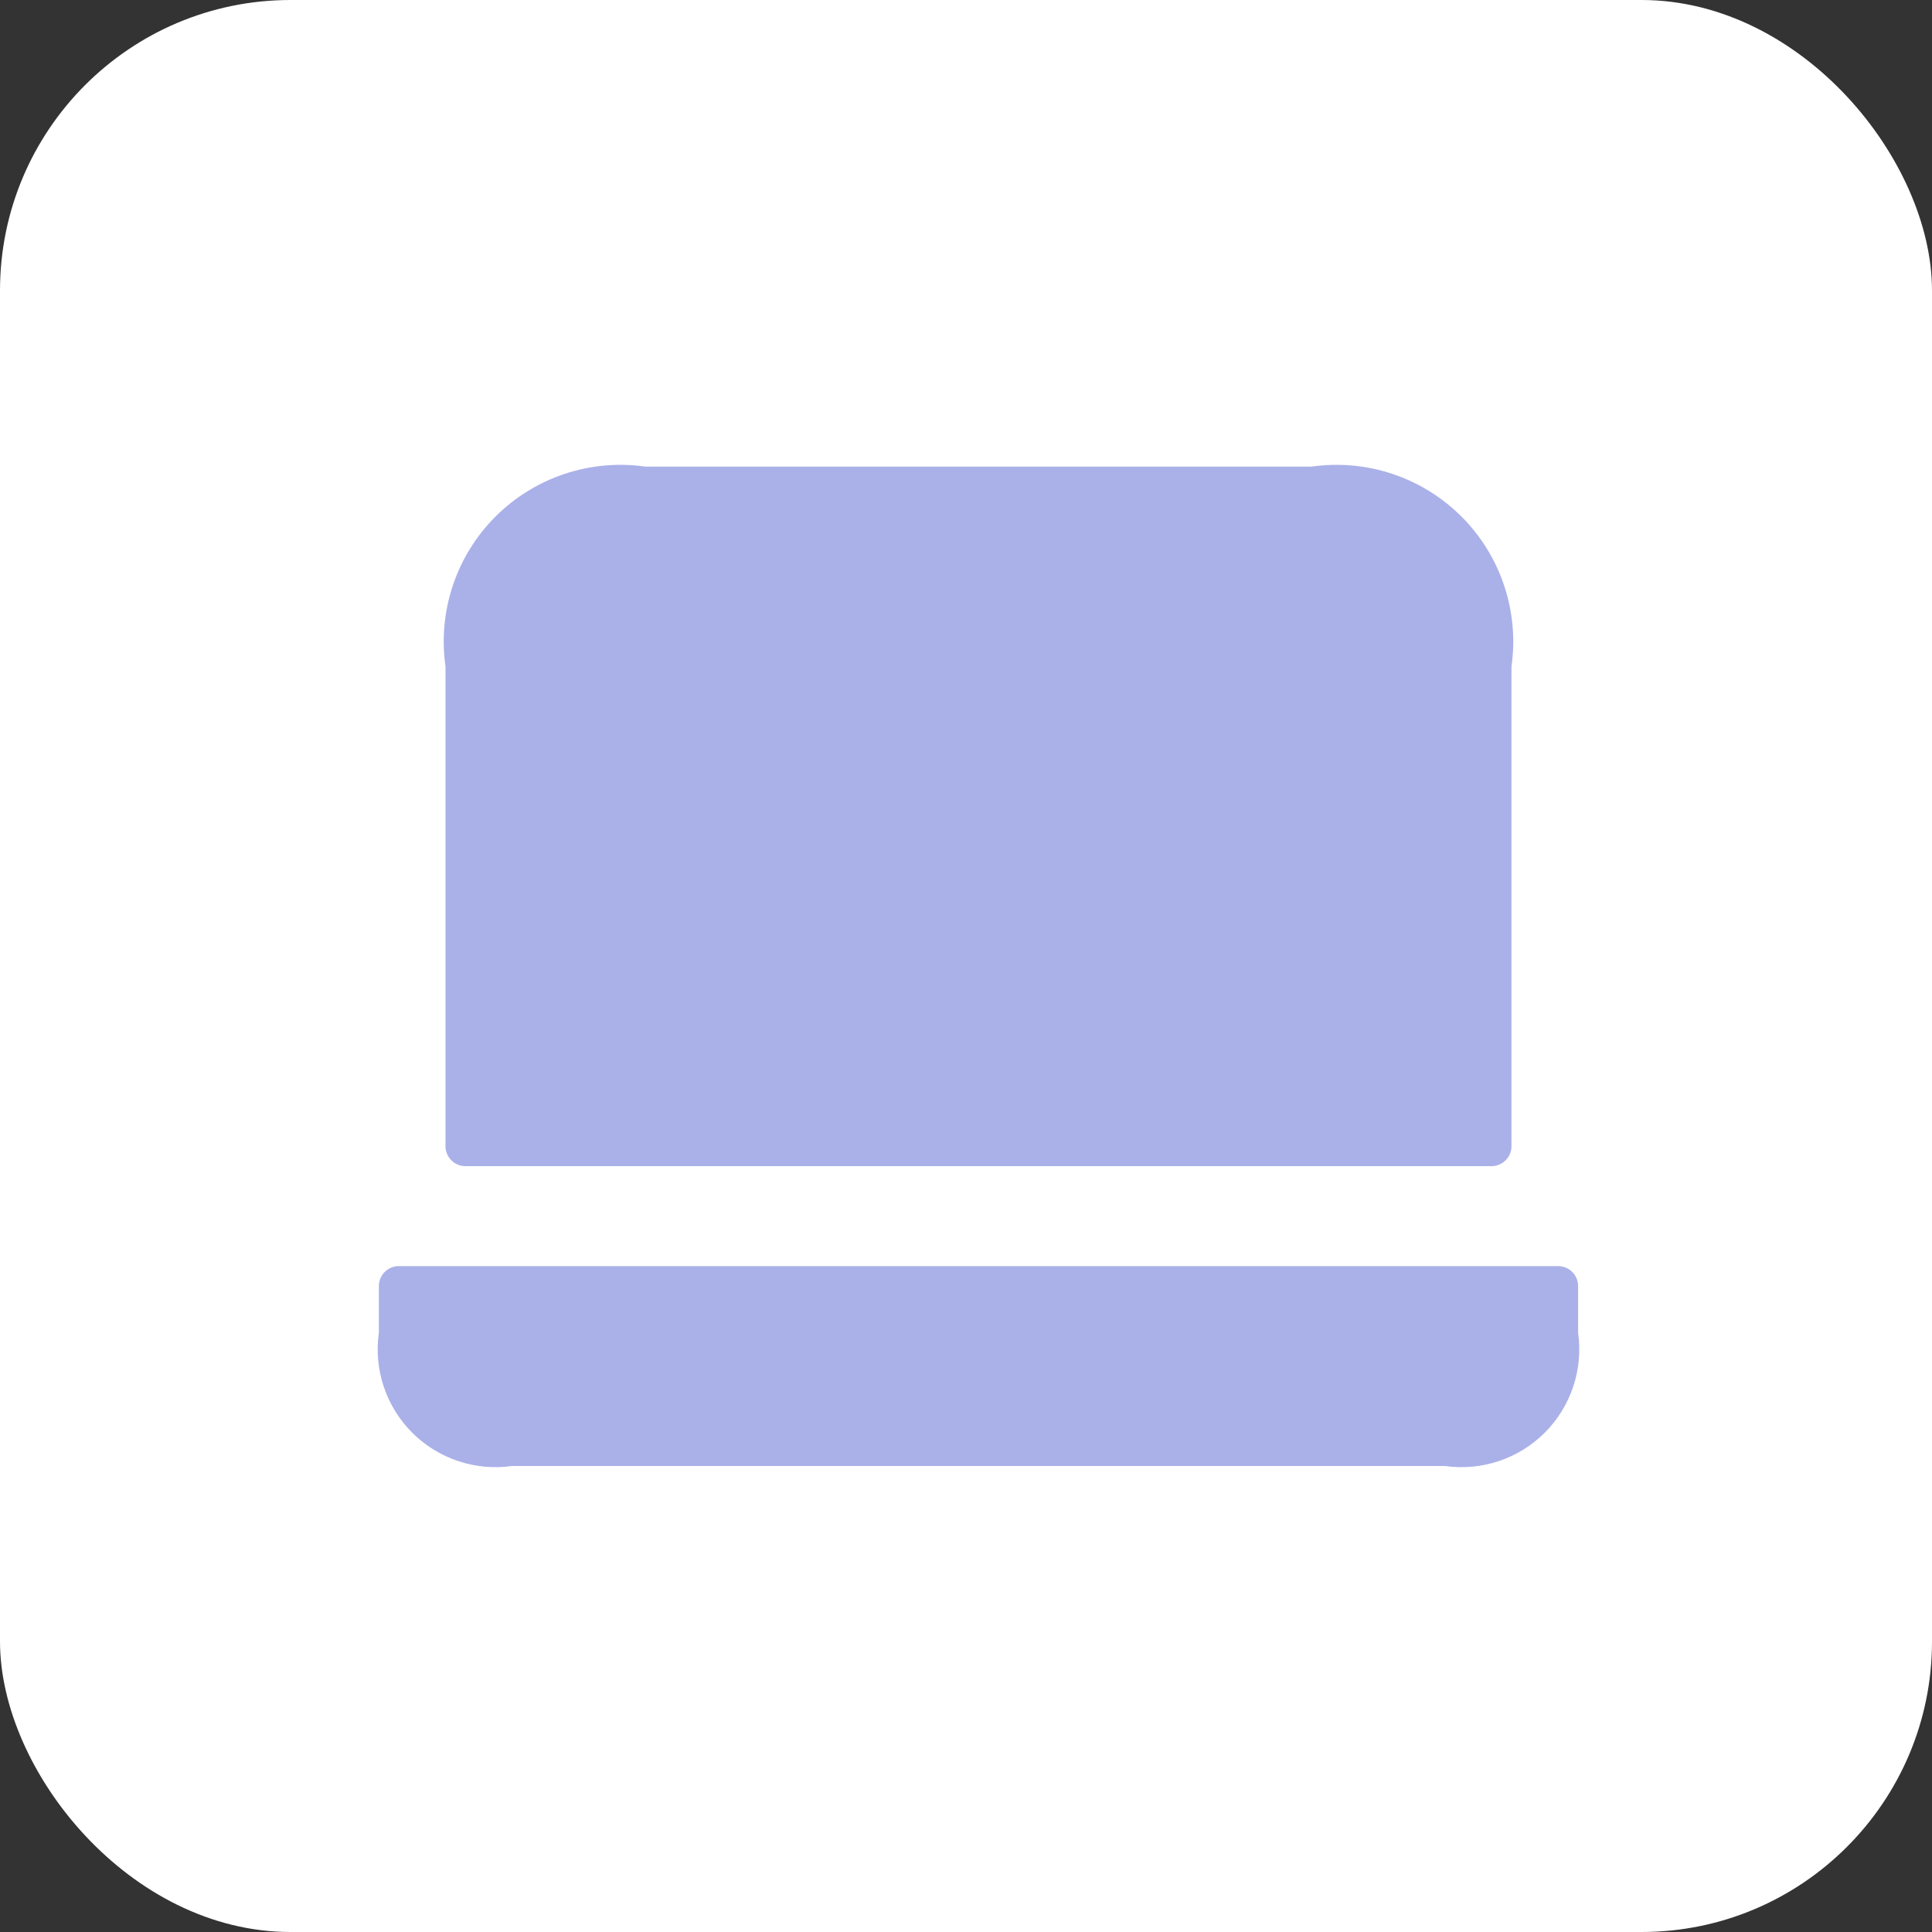
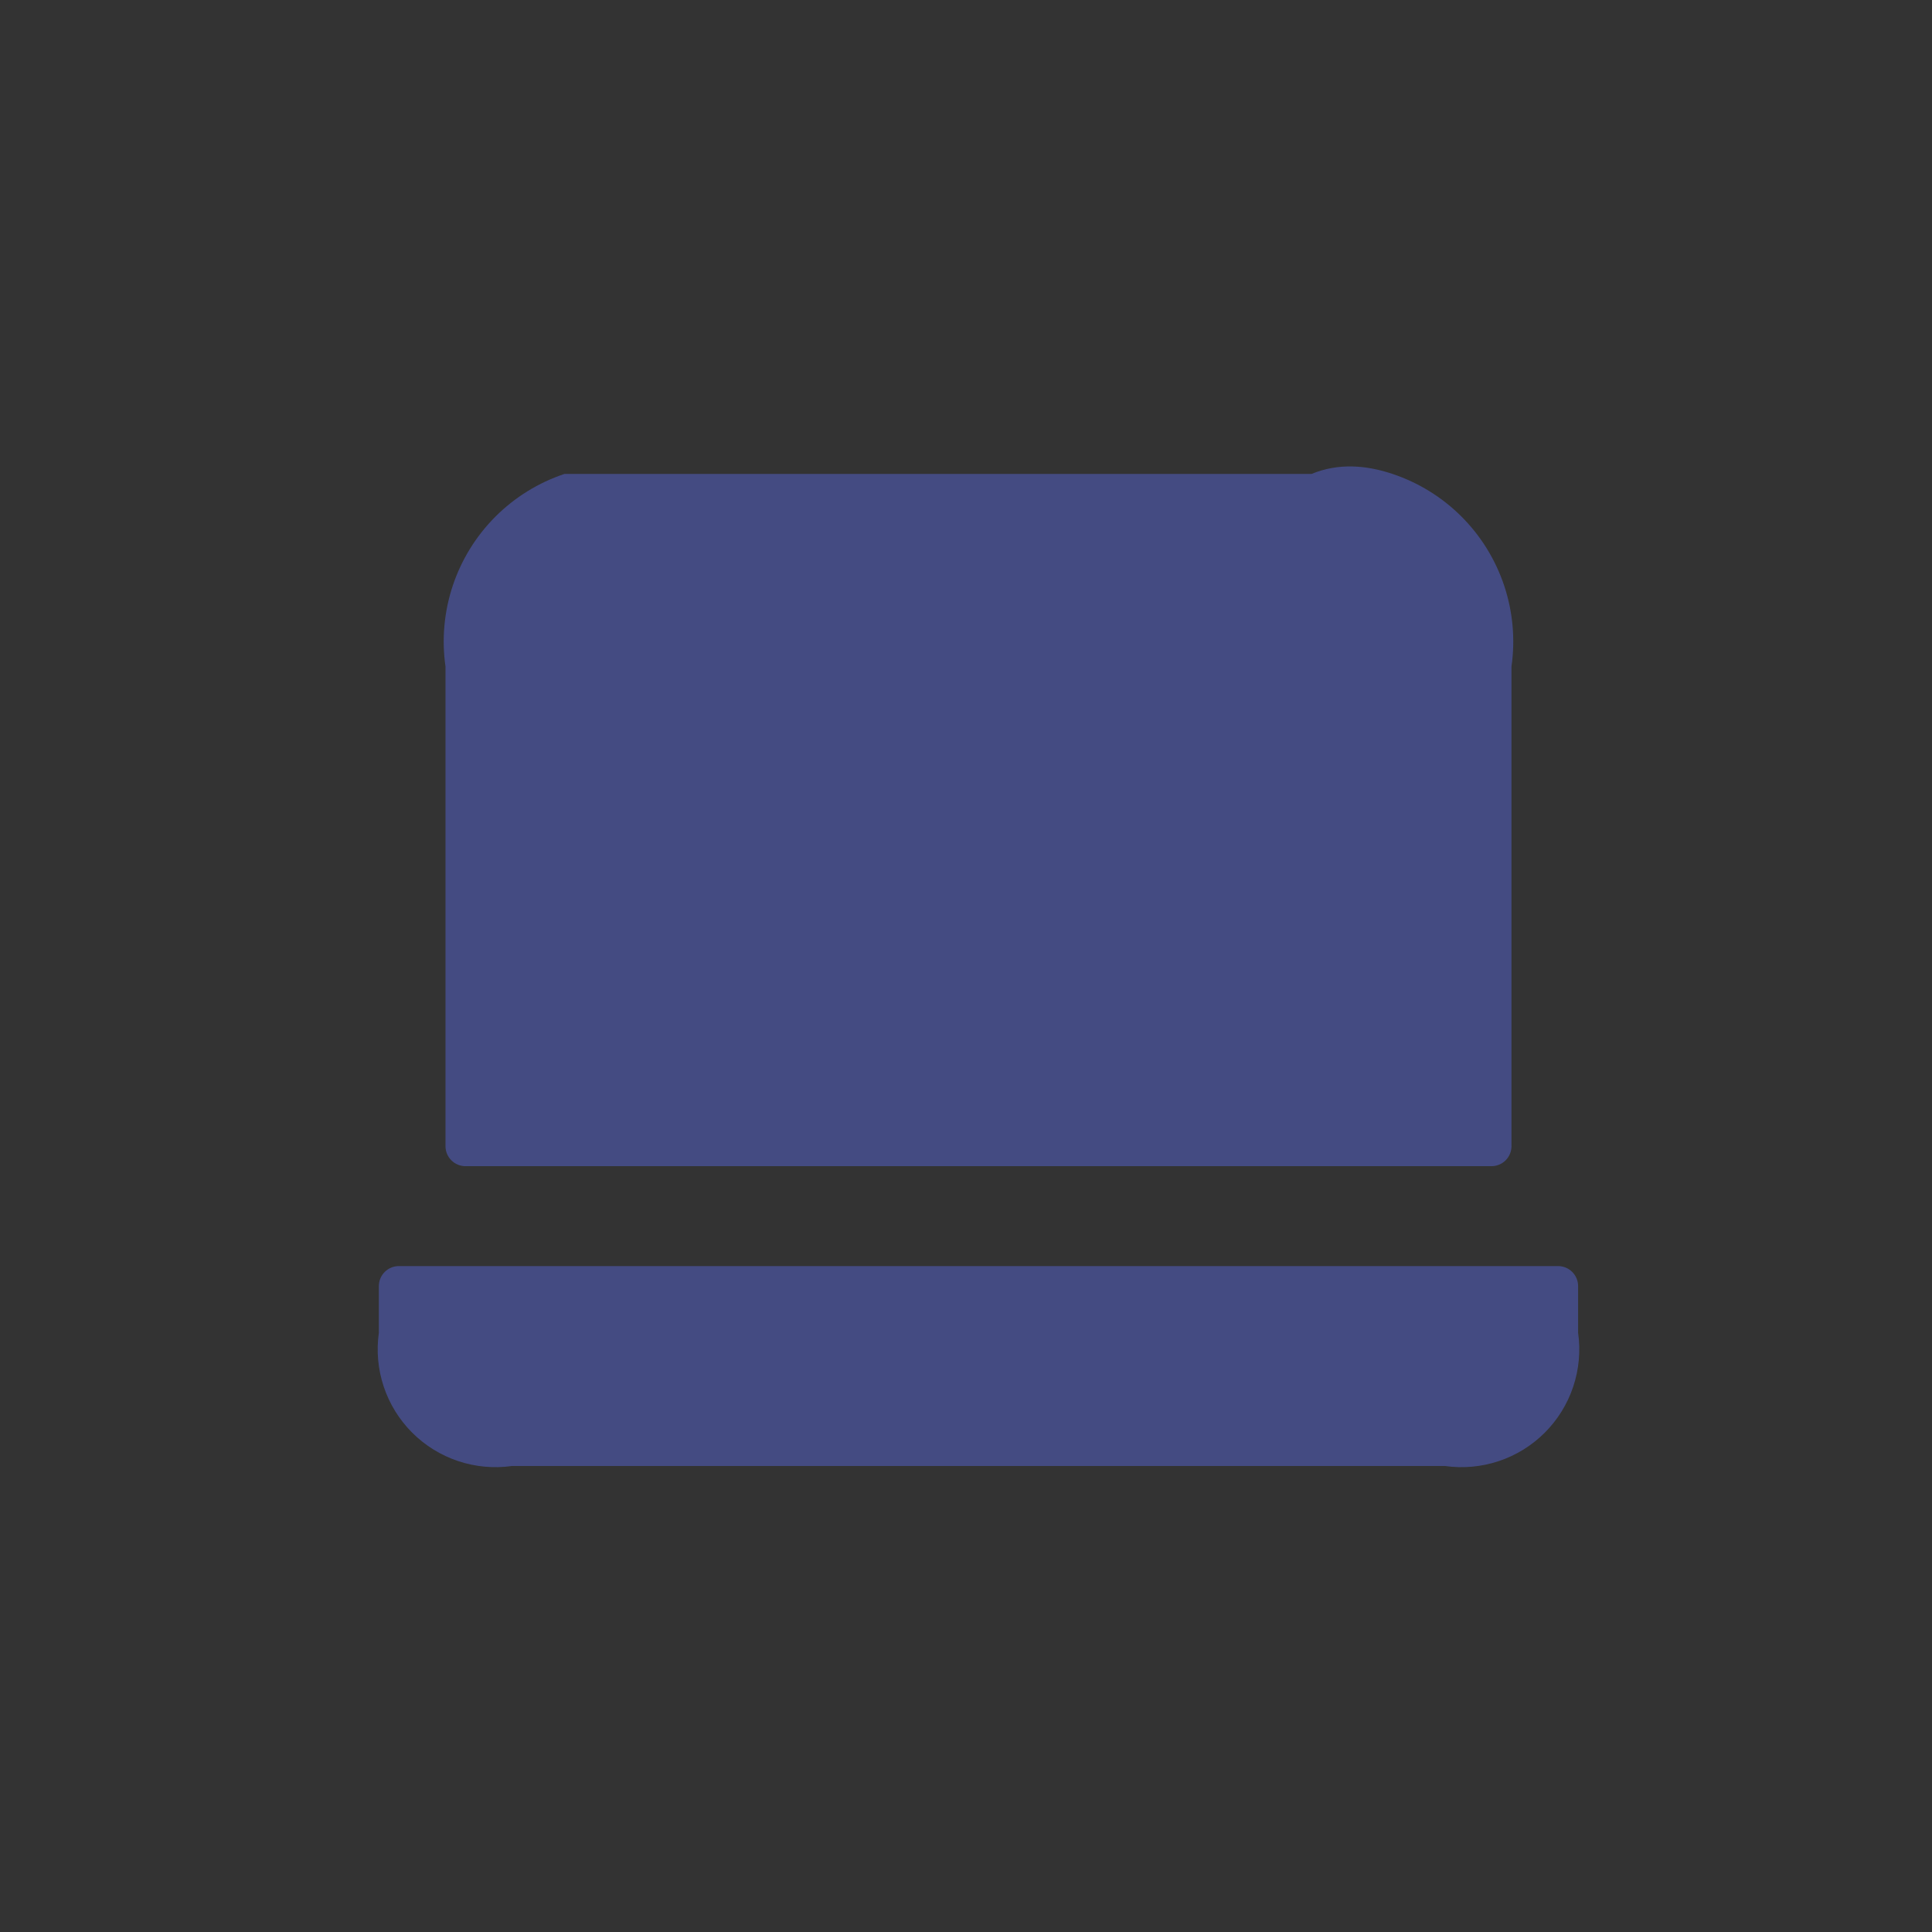
<svg xmlns="http://www.w3.org/2000/svg" width="133" height="133" viewBox="0 0 133 133" fill="none">
  <rect x="0" y="0" width="133" height="133" fill="#333333" stroke="none" />
-   <rect width="133" height="133" rx="20" fill="white" />
-   <path d="M104.051 45.881V78.904C104.051 79.269 103.906 79.619 103.648 79.877C103.39 80.135 103.04 80.28 102.675 80.28H32.044C31.679 80.28 31.329 80.135 31.071 79.877C30.813 79.619 30.668 79.269 30.668 78.904V45.881C30.401 44.012 30.573 42.107 31.17 40.316C31.767 38.525 32.773 36.898 34.108 35.562C35.443 34.228 37.071 33.222 38.862 32.624C40.653 32.027 42.558 31.855 44.427 32.122H90.292C92.161 31.855 94.066 32.027 95.857 32.624C97.648 33.222 99.275 34.228 100.61 35.562C101.945 36.898 102.951 38.525 103.548 40.316C104.146 42.107 104.318 44.012 104.051 45.881ZM107.261 87.159H27.457C27.092 87.159 26.742 87.304 26.484 87.562C26.226 87.82 26.081 88.17 26.081 88.535V91.746C25.904 92.992 26.018 94.262 26.416 95.456C26.814 96.65 27.485 97.735 28.375 98.625C29.265 99.515 30.35 100.186 31.544 100.584C32.738 100.982 34.008 101.096 35.254 100.919H99.465C100.71 101.096 101.981 100.982 103.175 100.584C104.369 100.186 105.454 99.515 106.344 98.625C107.234 97.735 107.904 96.65 108.302 95.456C108.7 94.262 108.815 92.992 108.637 91.746V88.535C108.637 88.17 108.492 87.82 108.234 87.562C107.976 87.304 107.626 87.159 107.261 87.159Z" fill="#5664D2" fill-opacity="0.5" />
+   <path d="M104.051 45.881V78.904C104.051 79.269 103.906 79.619 103.648 79.877C103.39 80.135 103.04 80.28 102.675 80.28H32.044C31.679 80.28 31.329 80.135 31.071 79.877C30.813 79.619 30.668 79.269 30.668 78.904V45.881C30.401 44.012 30.573 42.107 31.17 40.316C31.767 38.525 32.773 36.898 34.108 35.562C35.443 34.228 37.071 33.222 38.862 32.624H90.292C92.161 31.855 94.066 32.027 95.857 32.624C97.648 33.222 99.275 34.228 100.61 35.562C101.945 36.898 102.951 38.525 103.548 40.316C104.146 42.107 104.318 44.012 104.051 45.881ZM107.261 87.159H27.457C27.092 87.159 26.742 87.304 26.484 87.562C26.226 87.82 26.081 88.17 26.081 88.535V91.746C25.904 92.992 26.018 94.262 26.416 95.456C26.814 96.65 27.485 97.735 28.375 98.625C29.265 99.515 30.35 100.186 31.544 100.584C32.738 100.982 34.008 101.096 35.254 100.919H99.465C100.71 101.096 101.981 100.982 103.175 100.584C104.369 100.186 105.454 99.515 106.344 98.625C107.234 97.735 107.904 96.65 108.302 95.456C108.7 94.262 108.815 92.992 108.637 91.746V88.535C108.637 88.17 108.492 87.82 108.234 87.562C107.976 87.304 107.626 87.159 107.261 87.159Z" fill="#5664D2" fill-opacity="0.5" />
</svg>